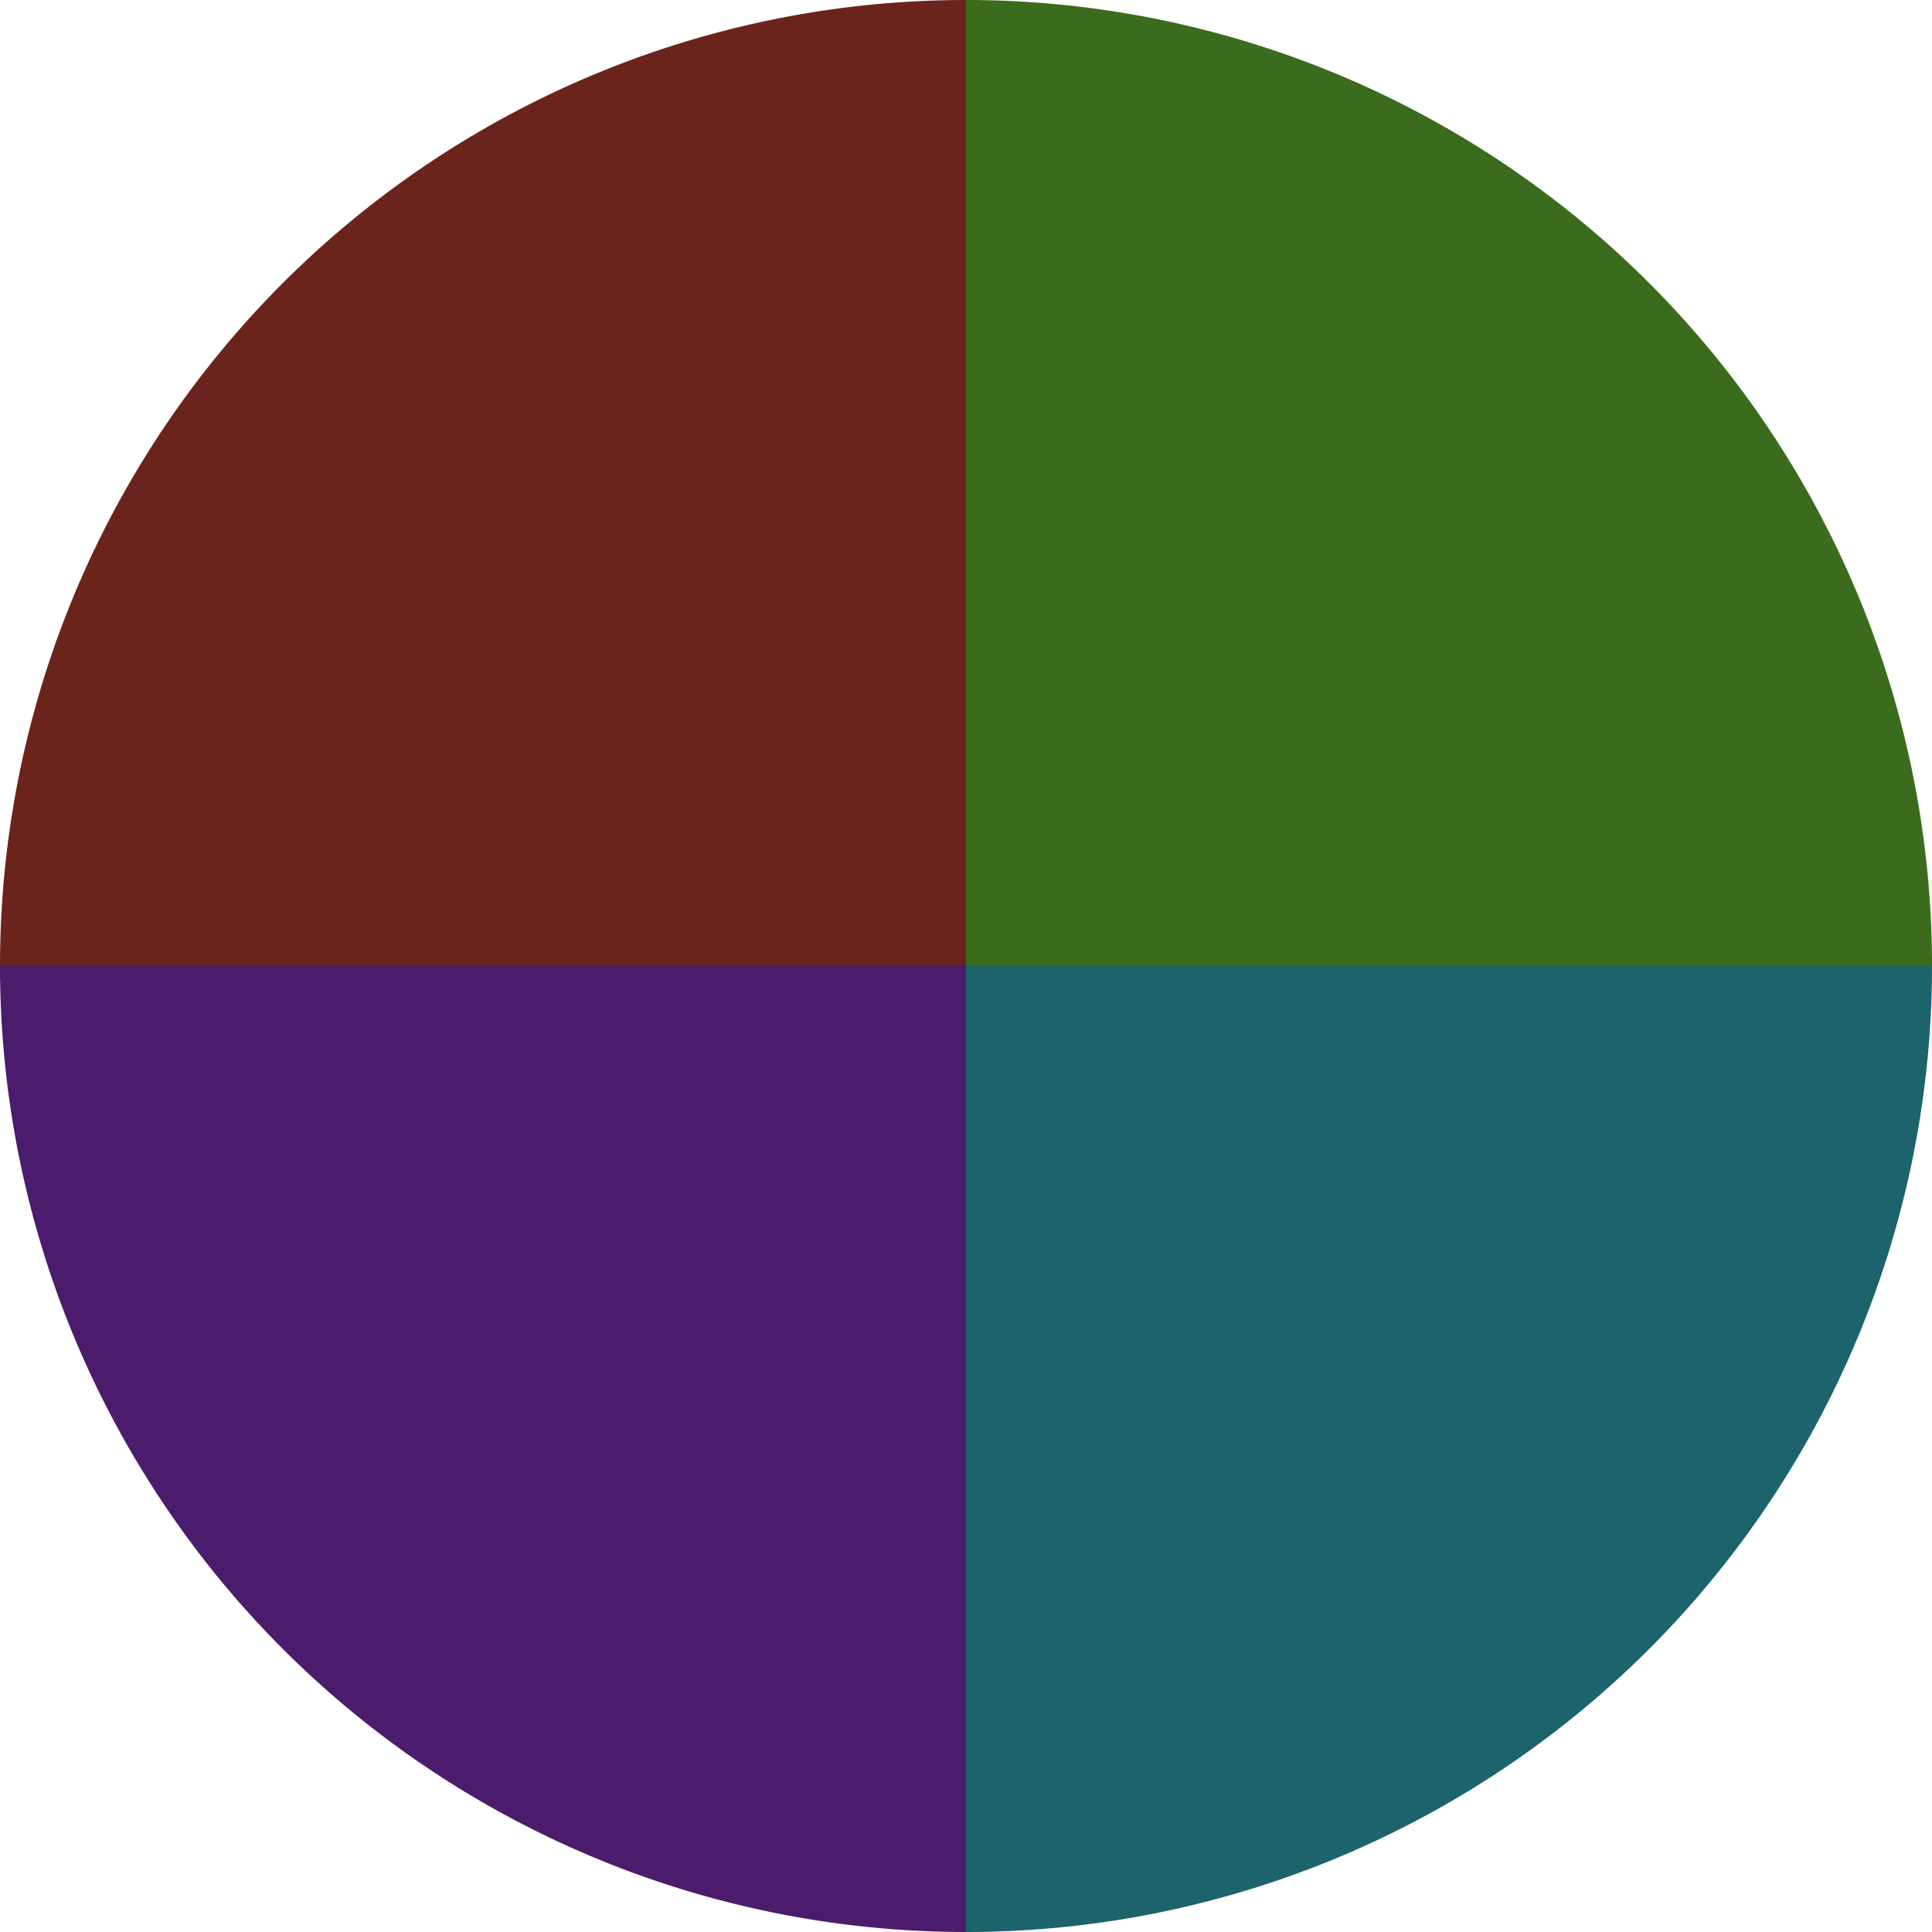
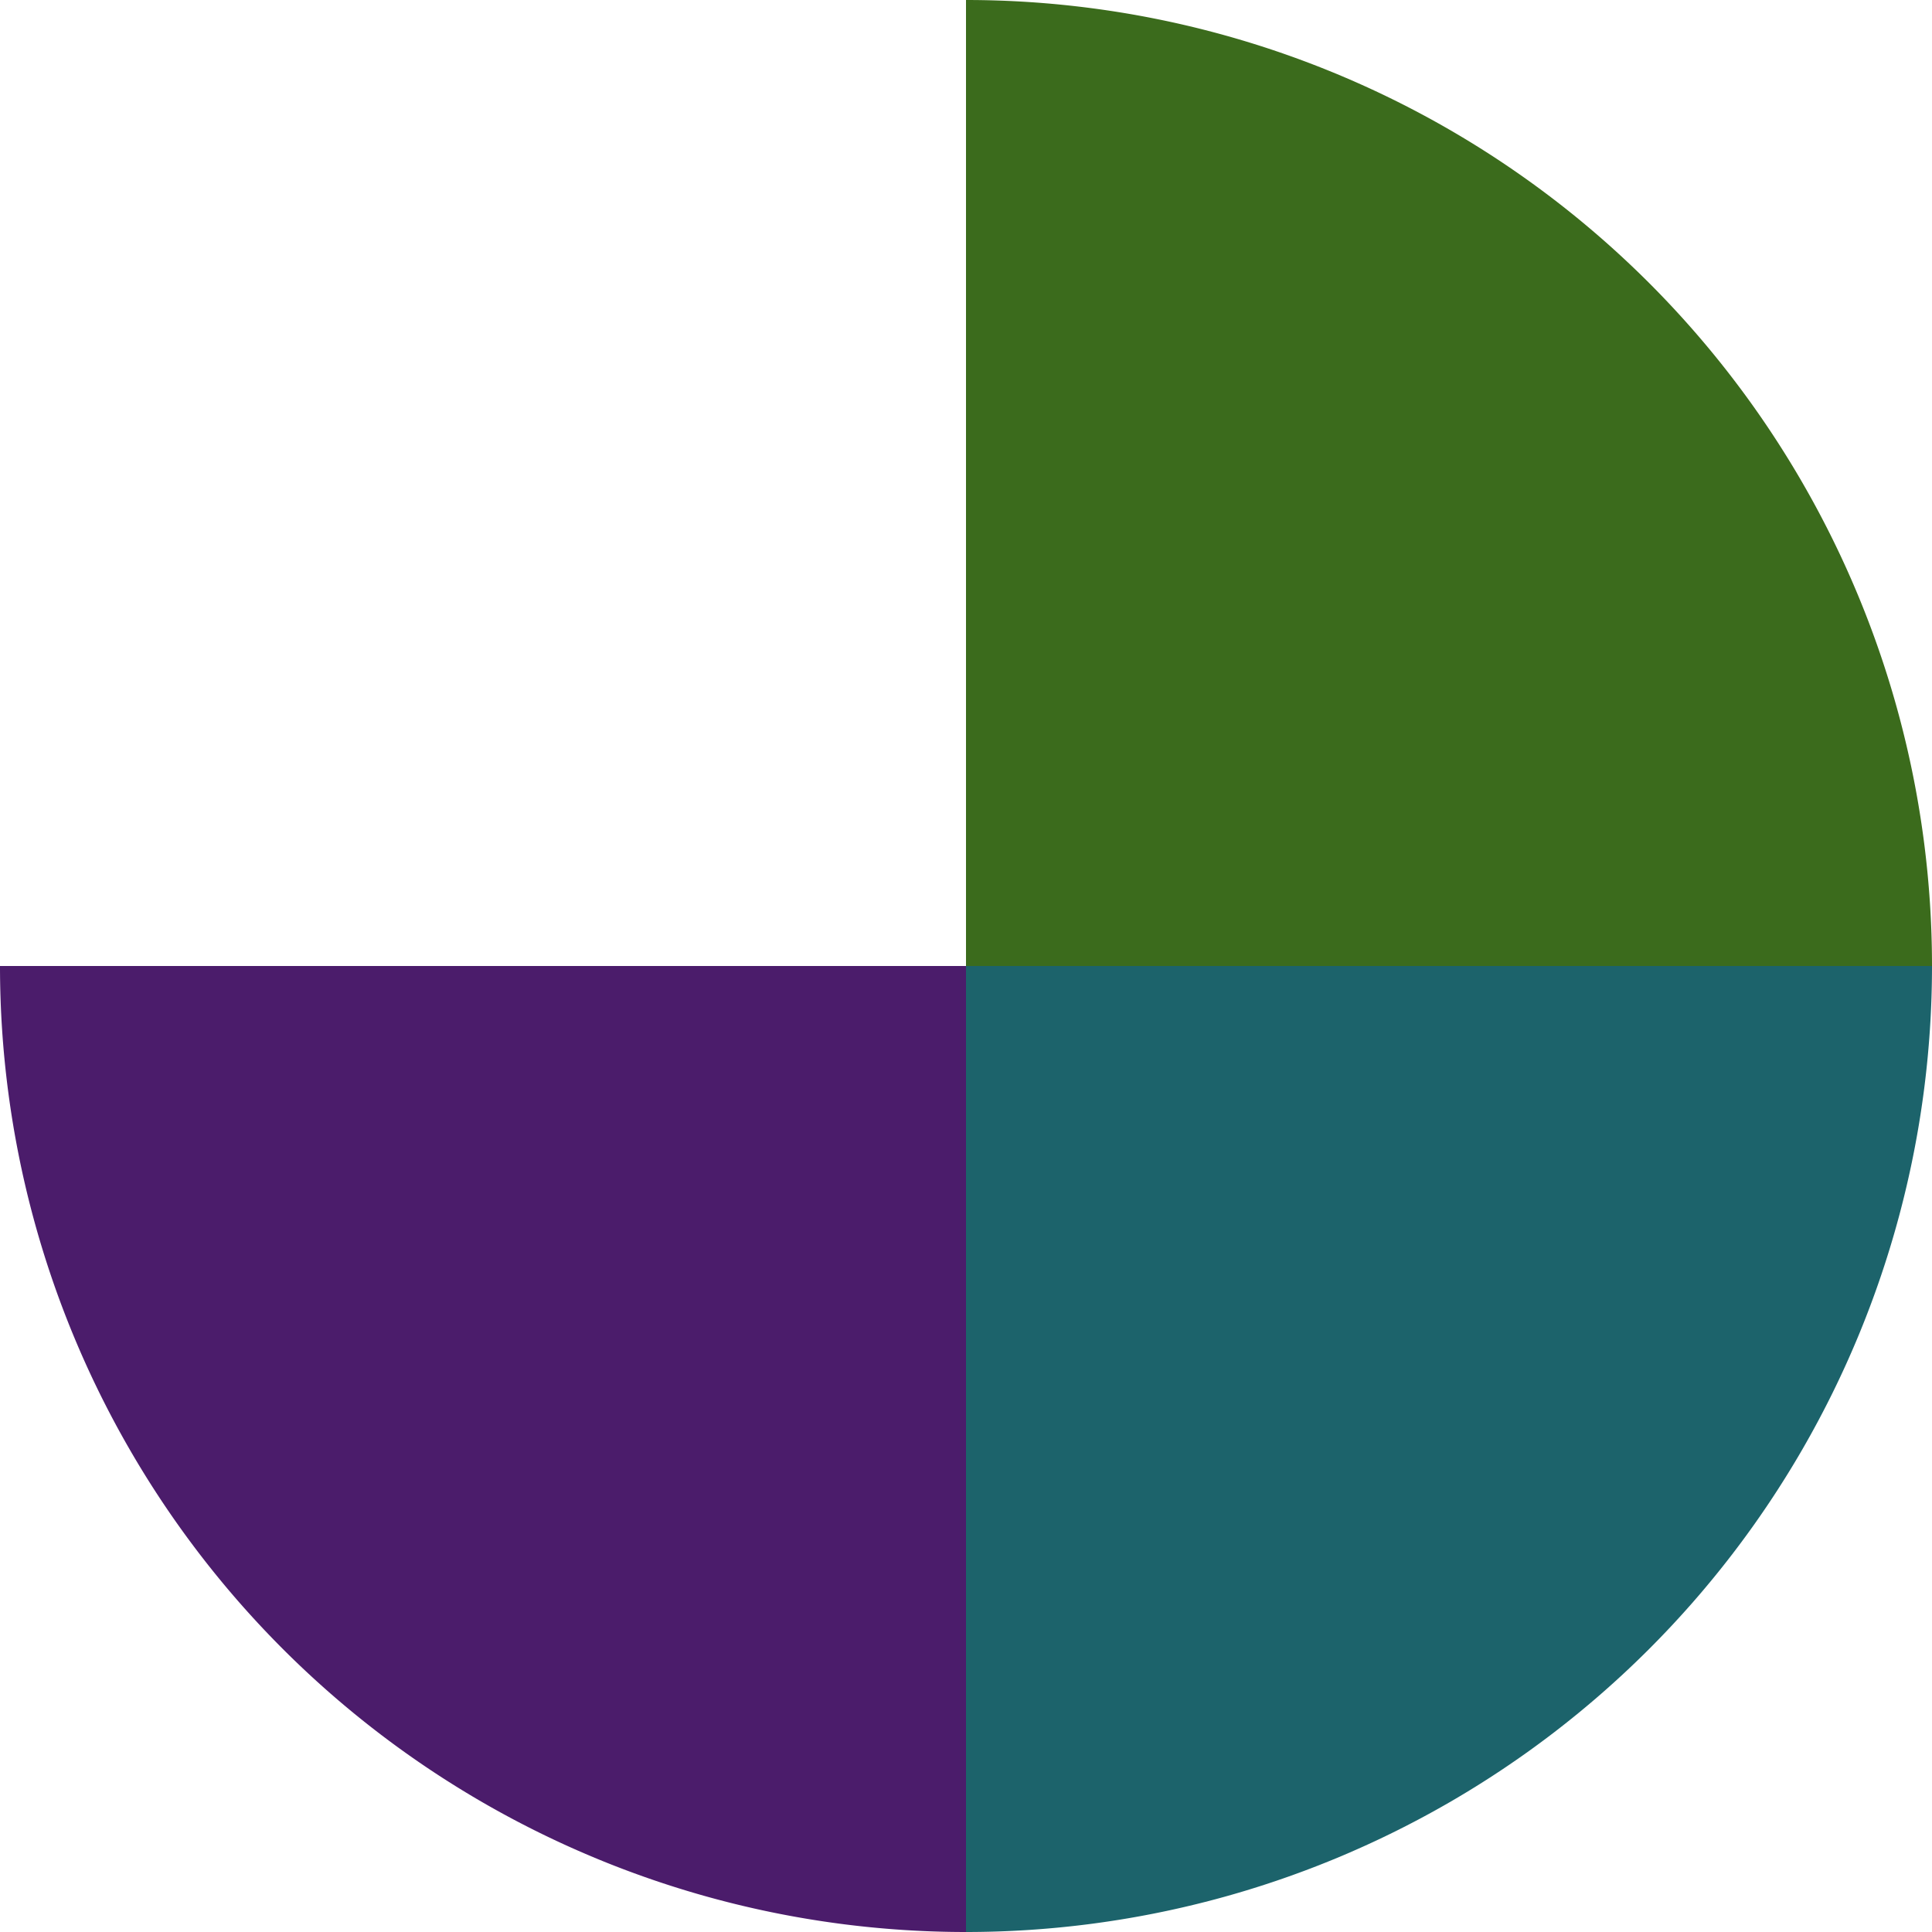
<svg xmlns="http://www.w3.org/2000/svg" width="500" height="500" viewBox="-1 -1 2 2">
  <path d="M 0 -1               A 1,1 0 0,1 1 0             L 0,0              z" fill="#3b6b1c" />
  <path d="M 1 0               A 1,1 0 0,1 0 1             L 0,0              z" fill="#1c636b" />
-   <path d="M 0 1               A 1,1 0 0,1 -1 0             L 0,0              z" fill="#4b1c6b" />
-   <path d="M -1 0               A 1,1 0 0,1 -0 -1             L 0,0              z" fill="#6b241c" />
+   <path d="M 0 1               A 1,1 0 0,1 -1 0             L 0,0              " fill="#4b1c6b" />
</svg>